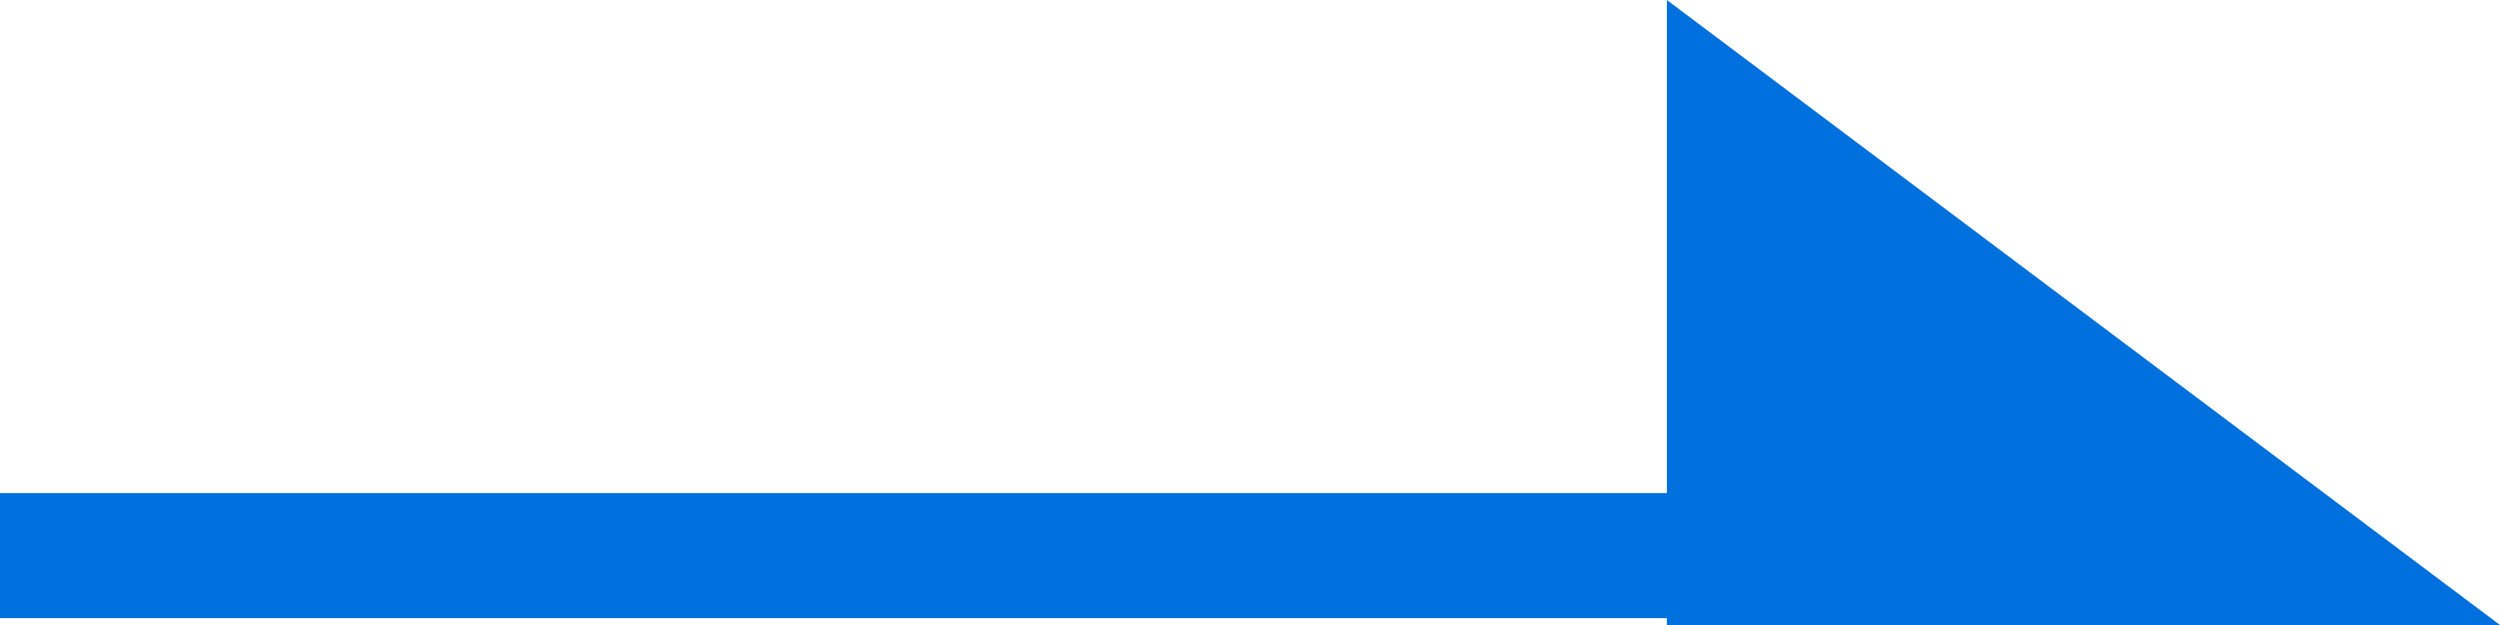
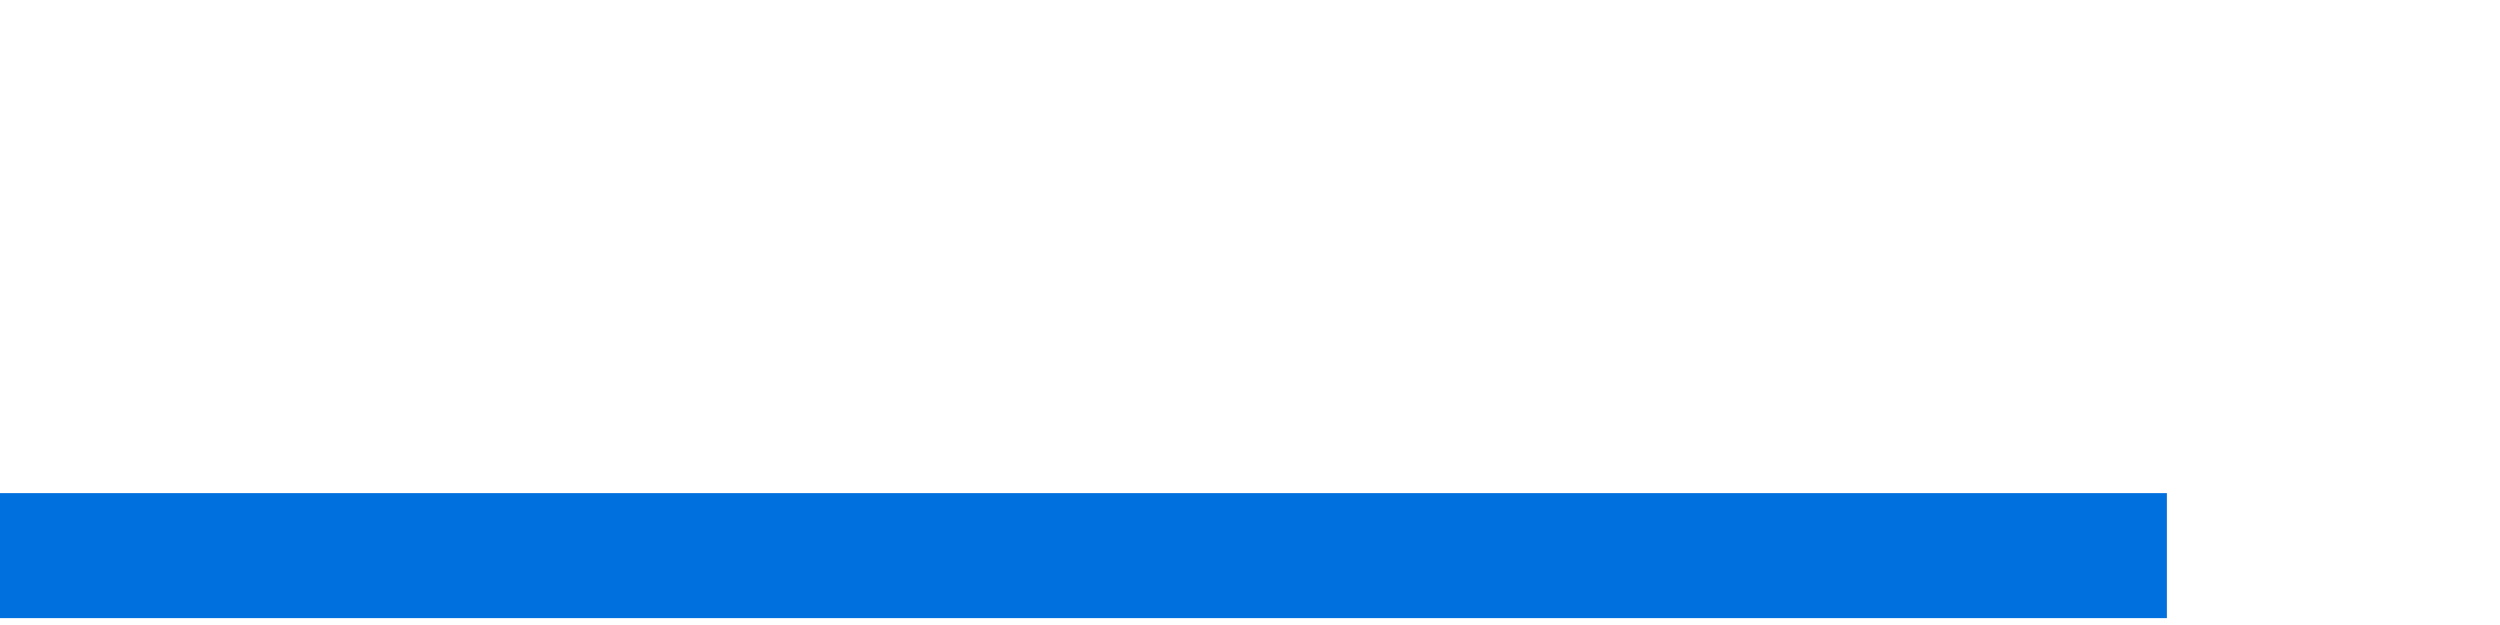
<svg xmlns="http://www.w3.org/2000/svg" viewBox="0 0 40 10">
  <defs>
    <style>.cls-1{fill:#0070de;}.cls-2{fill:none;stroke:#0070de;stroke-miterlimit:10;stroke-width:2px;}</style>
  </defs>
  <title>アセット 10</title>
  <g id="レイヤー_2" data-name="レイヤー 2">
    <g id="design">
-       <polygon class="cls-1" points="26.67 0 26.67 10 40 10 26.67 0" />
      <line class="cls-2" y1="8.89" x2="34.67" y2="8.89" />
    </g>
  </g>
</svg>